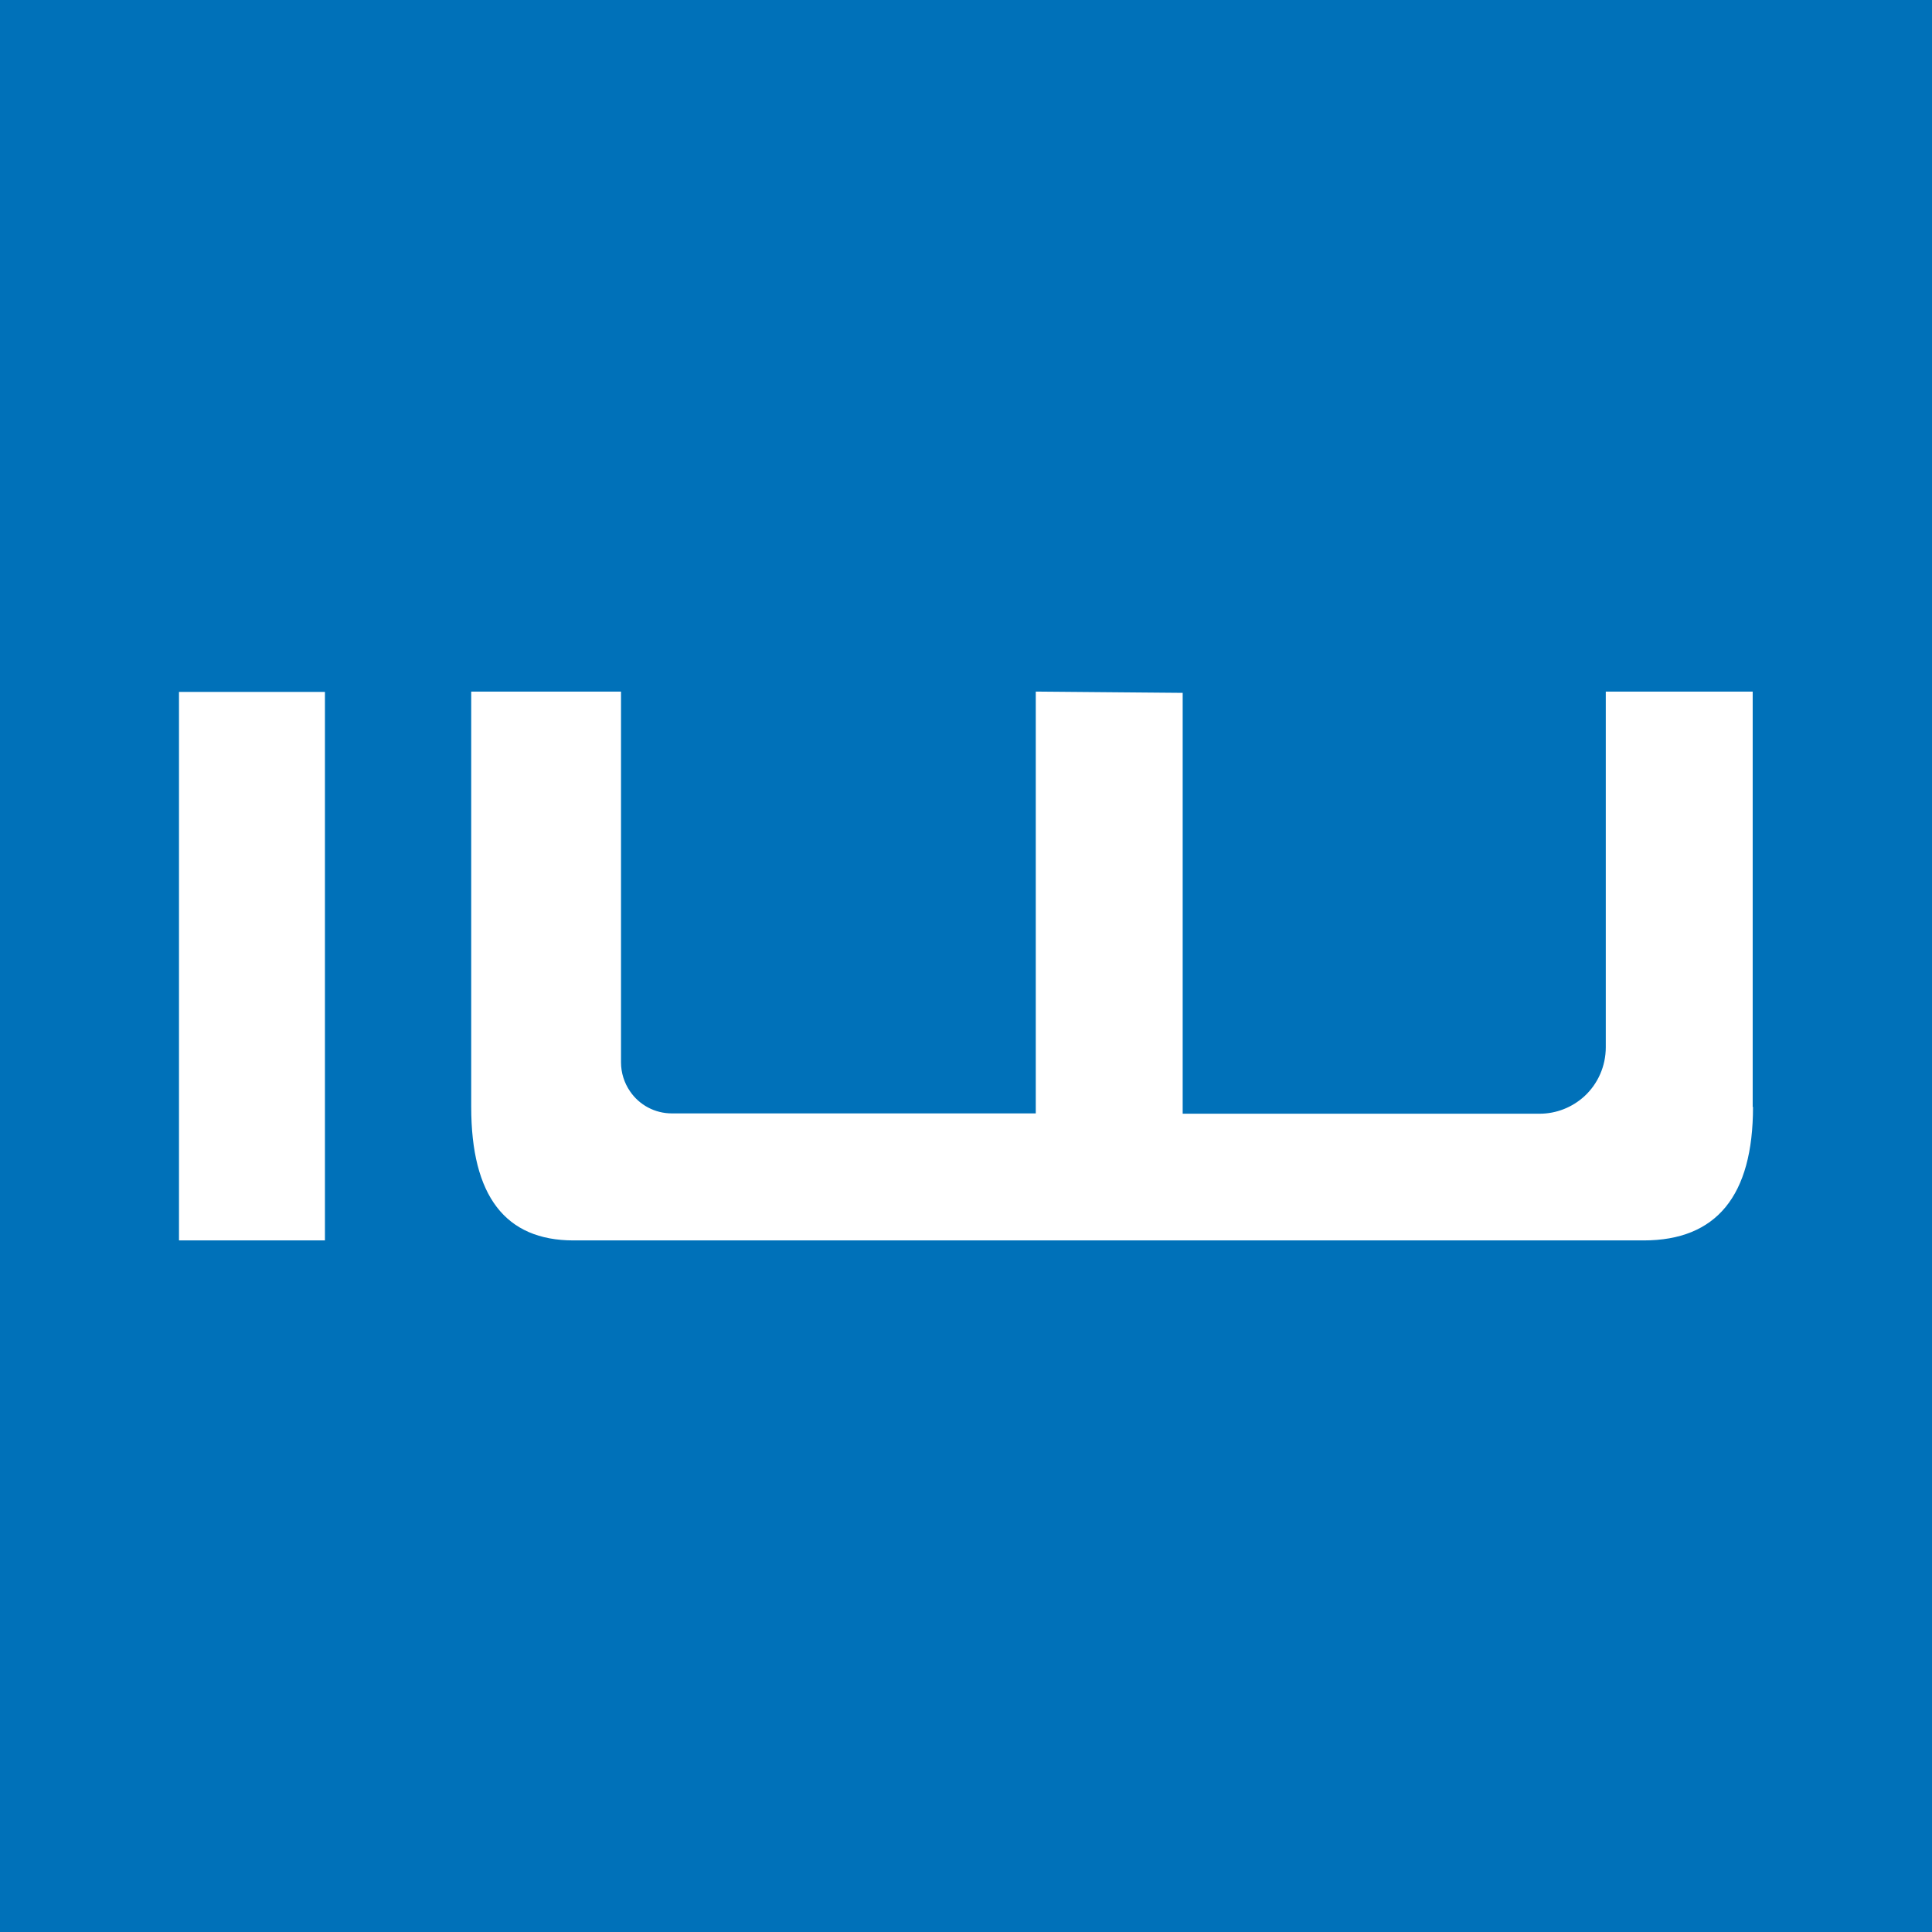
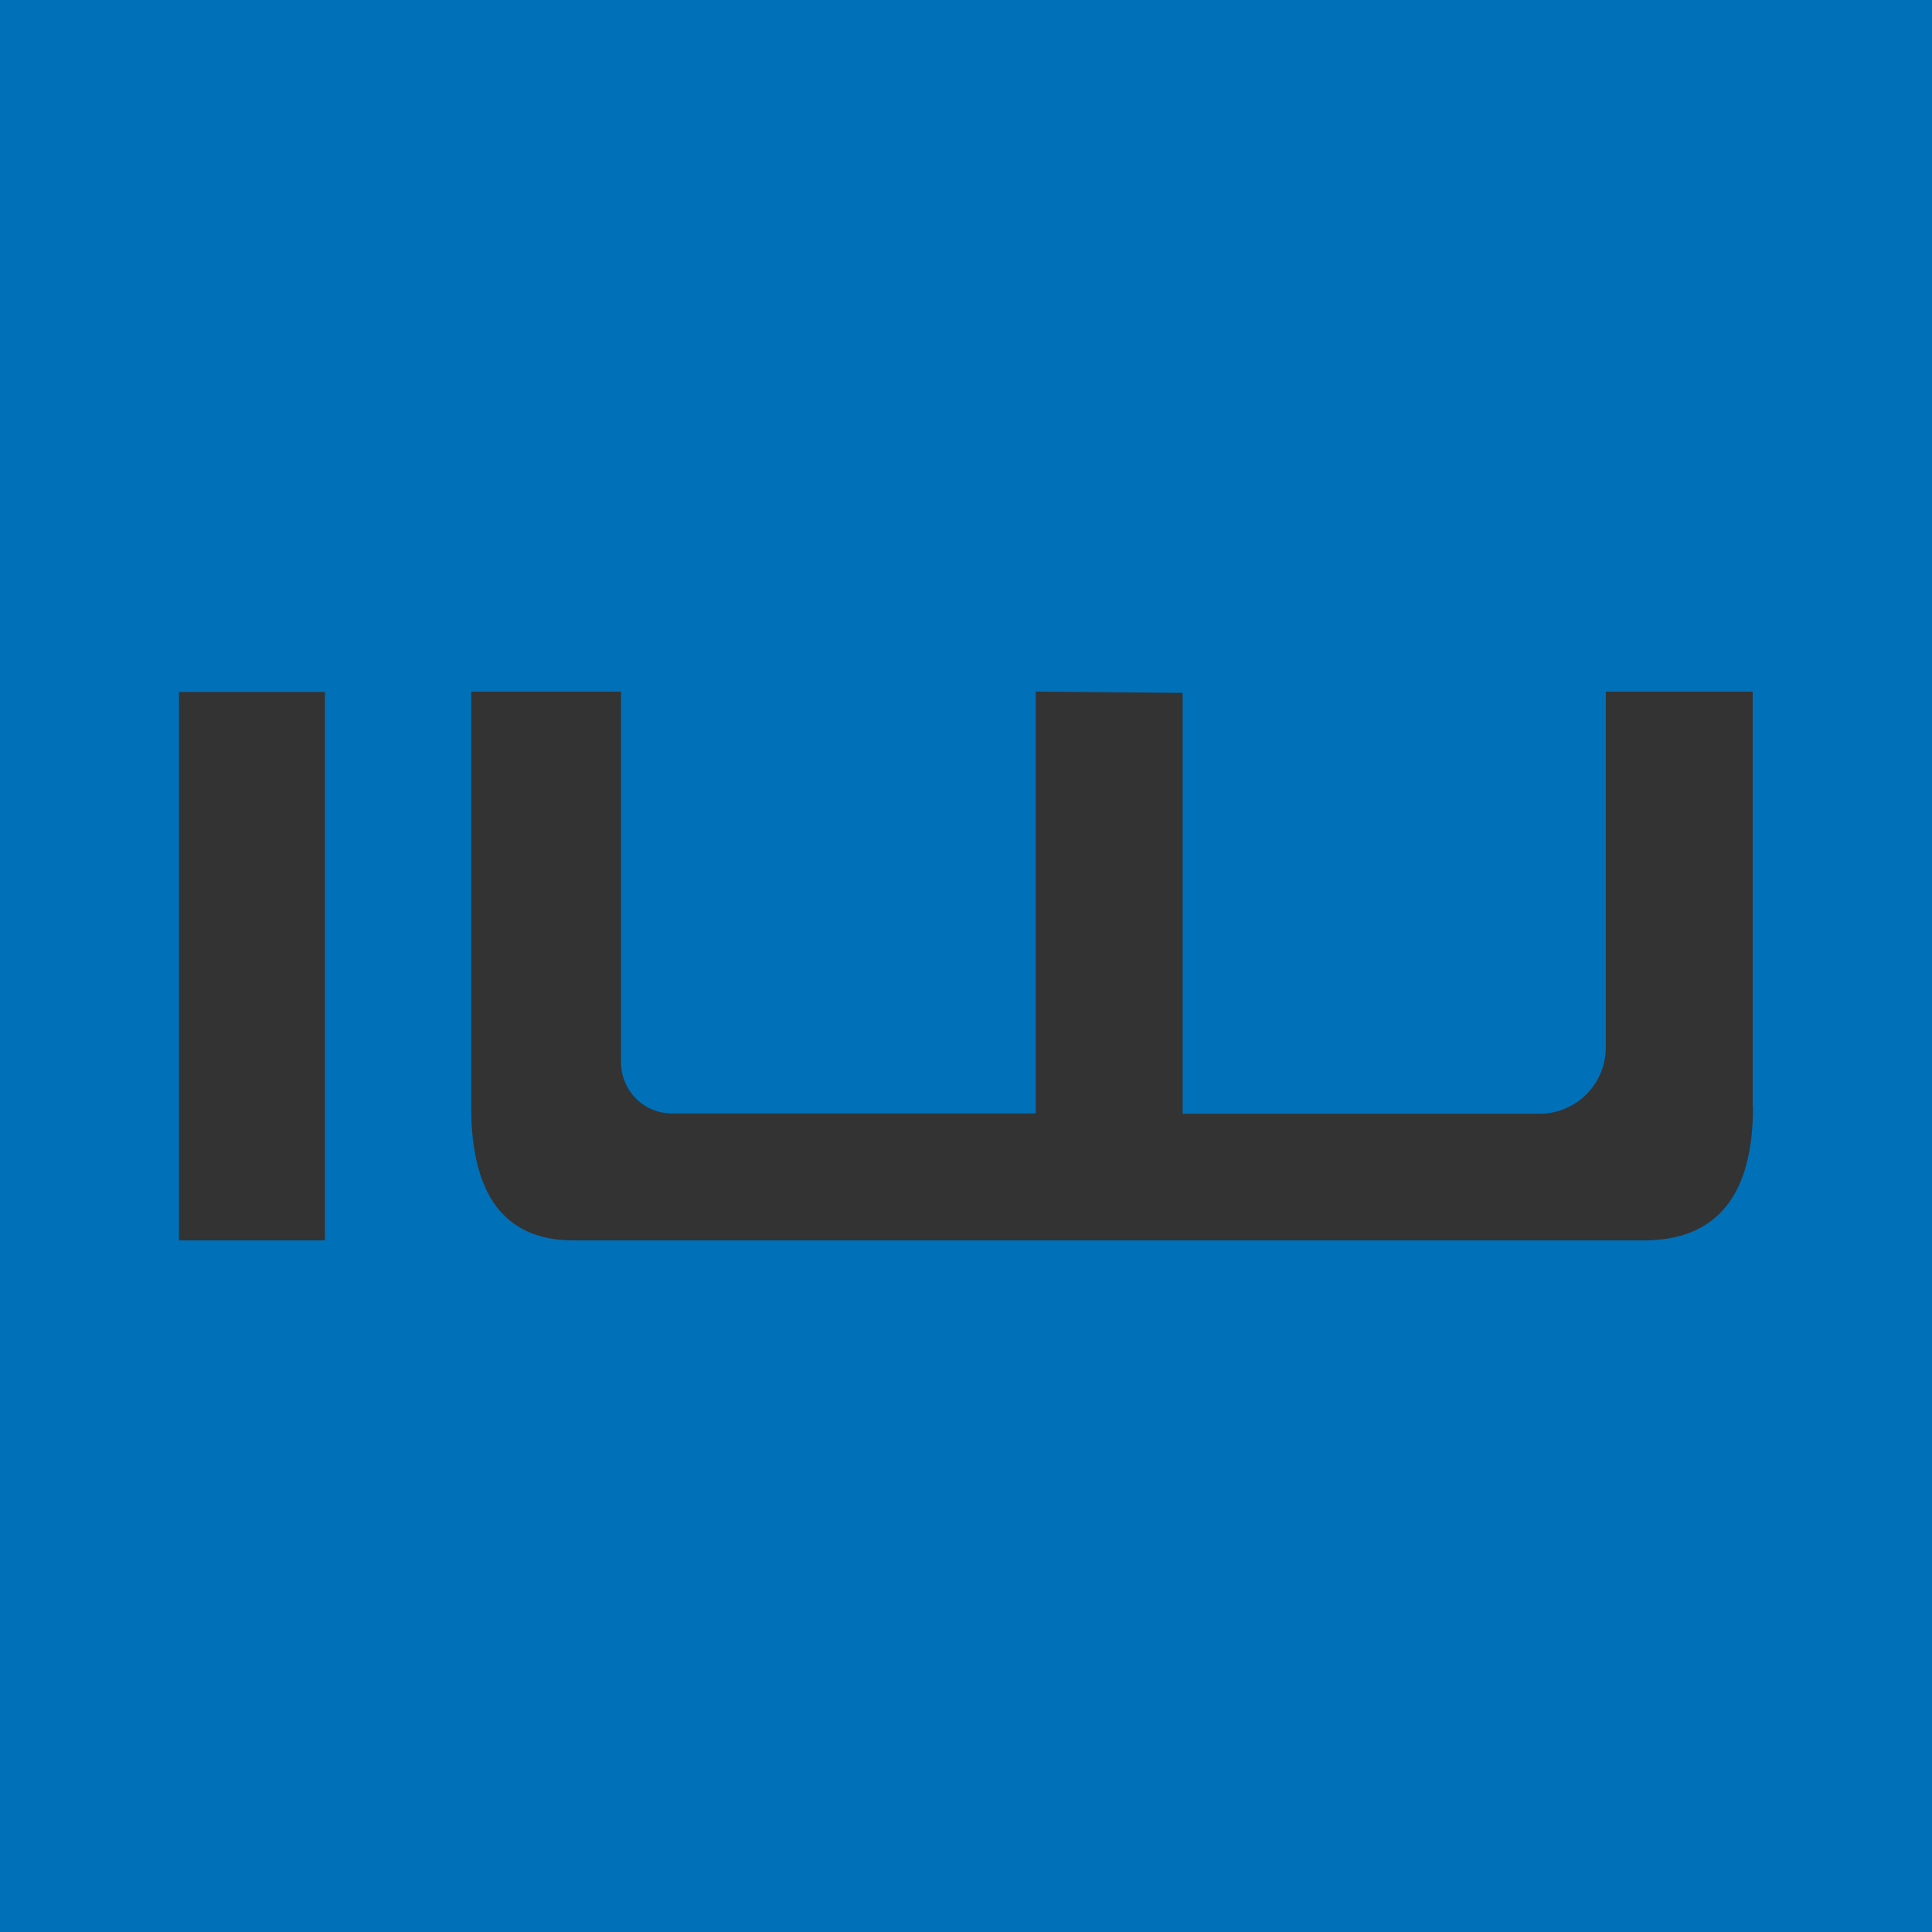
<svg xmlns="http://www.w3.org/2000/svg" id="Layer_2" viewBox="0 0 602.3 602.3">
  <rect x="0" y="0" width="602.3" height="602.3" fill="#333333" stroke="none" />
  <defs>
    <style>.cls-1{fill:#fff;}.cls-1,.cls-2{stroke-width:0px;}.cls-2{fill:#0071b9;}</style>
  </defs>
  <g id="Layer_1-2">
-     <rect class="cls-1" x="27.3" y="179" width="535" height="260" />
    <path class="cls-2" d="M0,0v602.3h602.3V0H0ZM101.3,280.1v106.6h-45.5v-171h45.5v64.4ZM546.5,345.1c0,27.7-11.4,41.6-34.1,41.6H178.8c-21.3,0-31.9-13.9-31.9-41.6v-129.5h46.7v115.6c0,3.2,1,6.4,2.8,9,2.9,4.3,7.8,6.9,13,6.9h113.5v-131.5l45.8.4v131.2h111.3c5.2,0,10.2-2,14-5.5,4.2-3.9,6.6-9.4,6.6-15.2v-110.9h45.8v129.5h.1Z" />
  </g>
</svg>